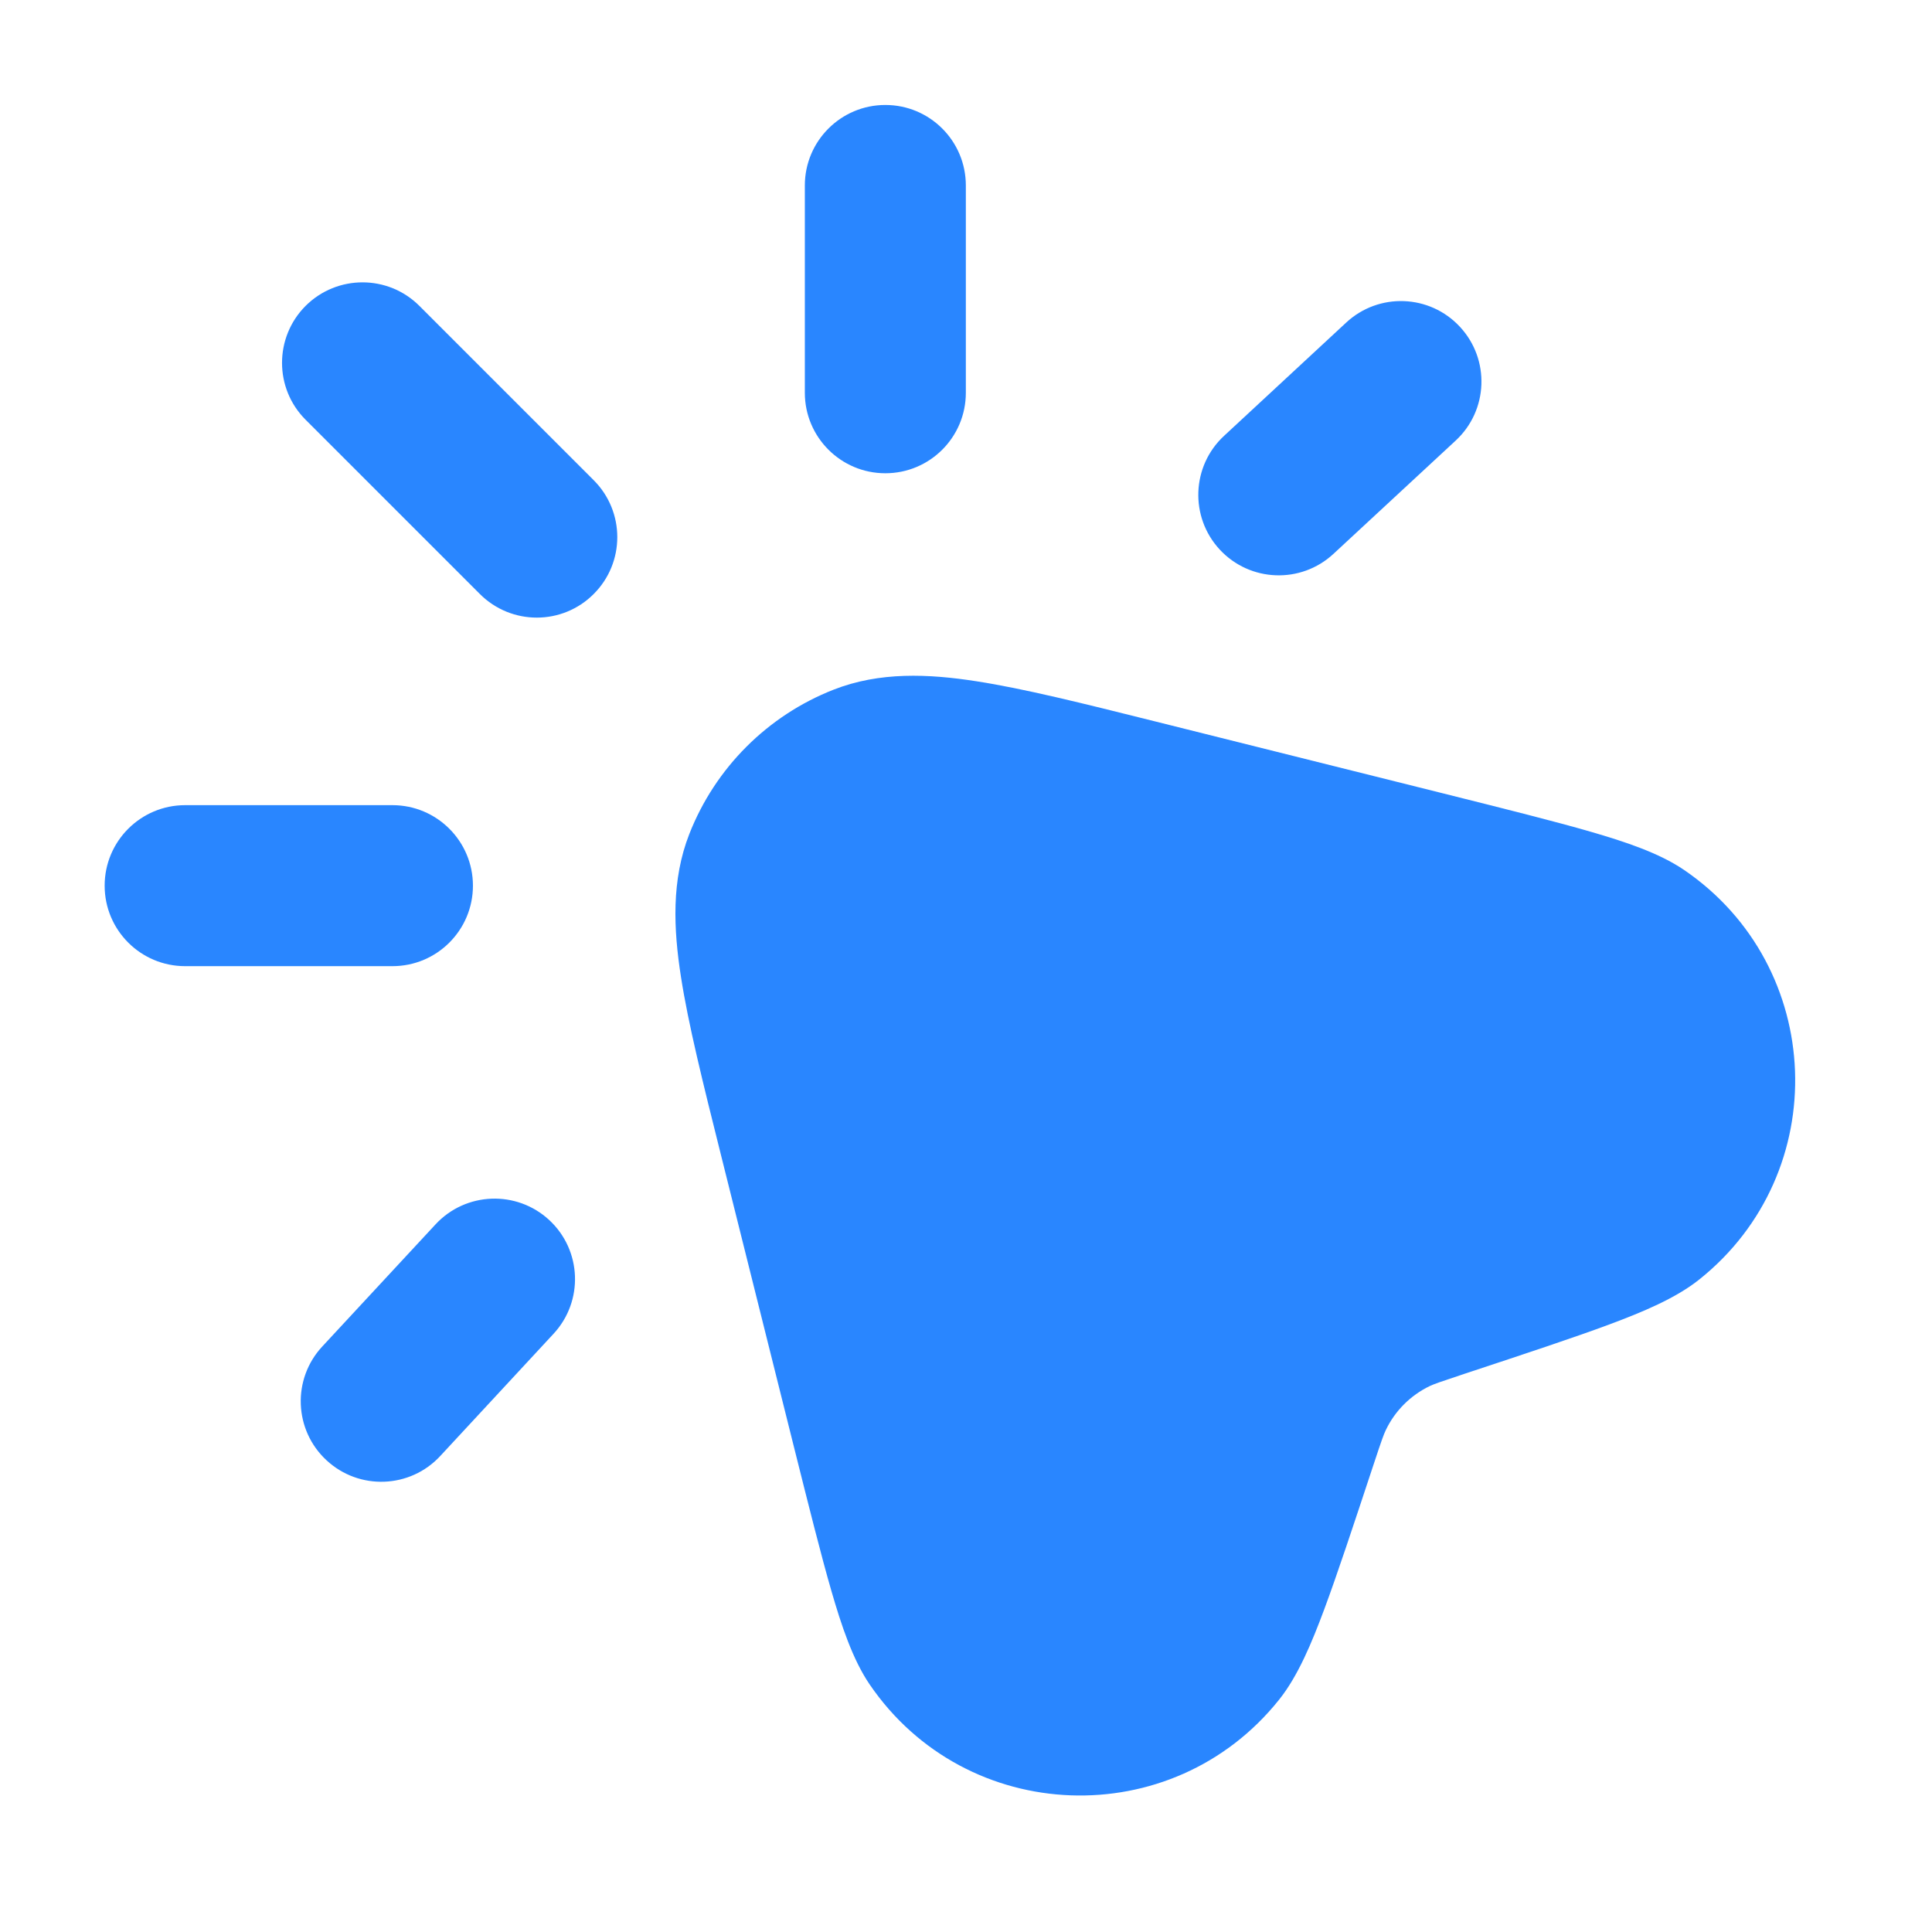
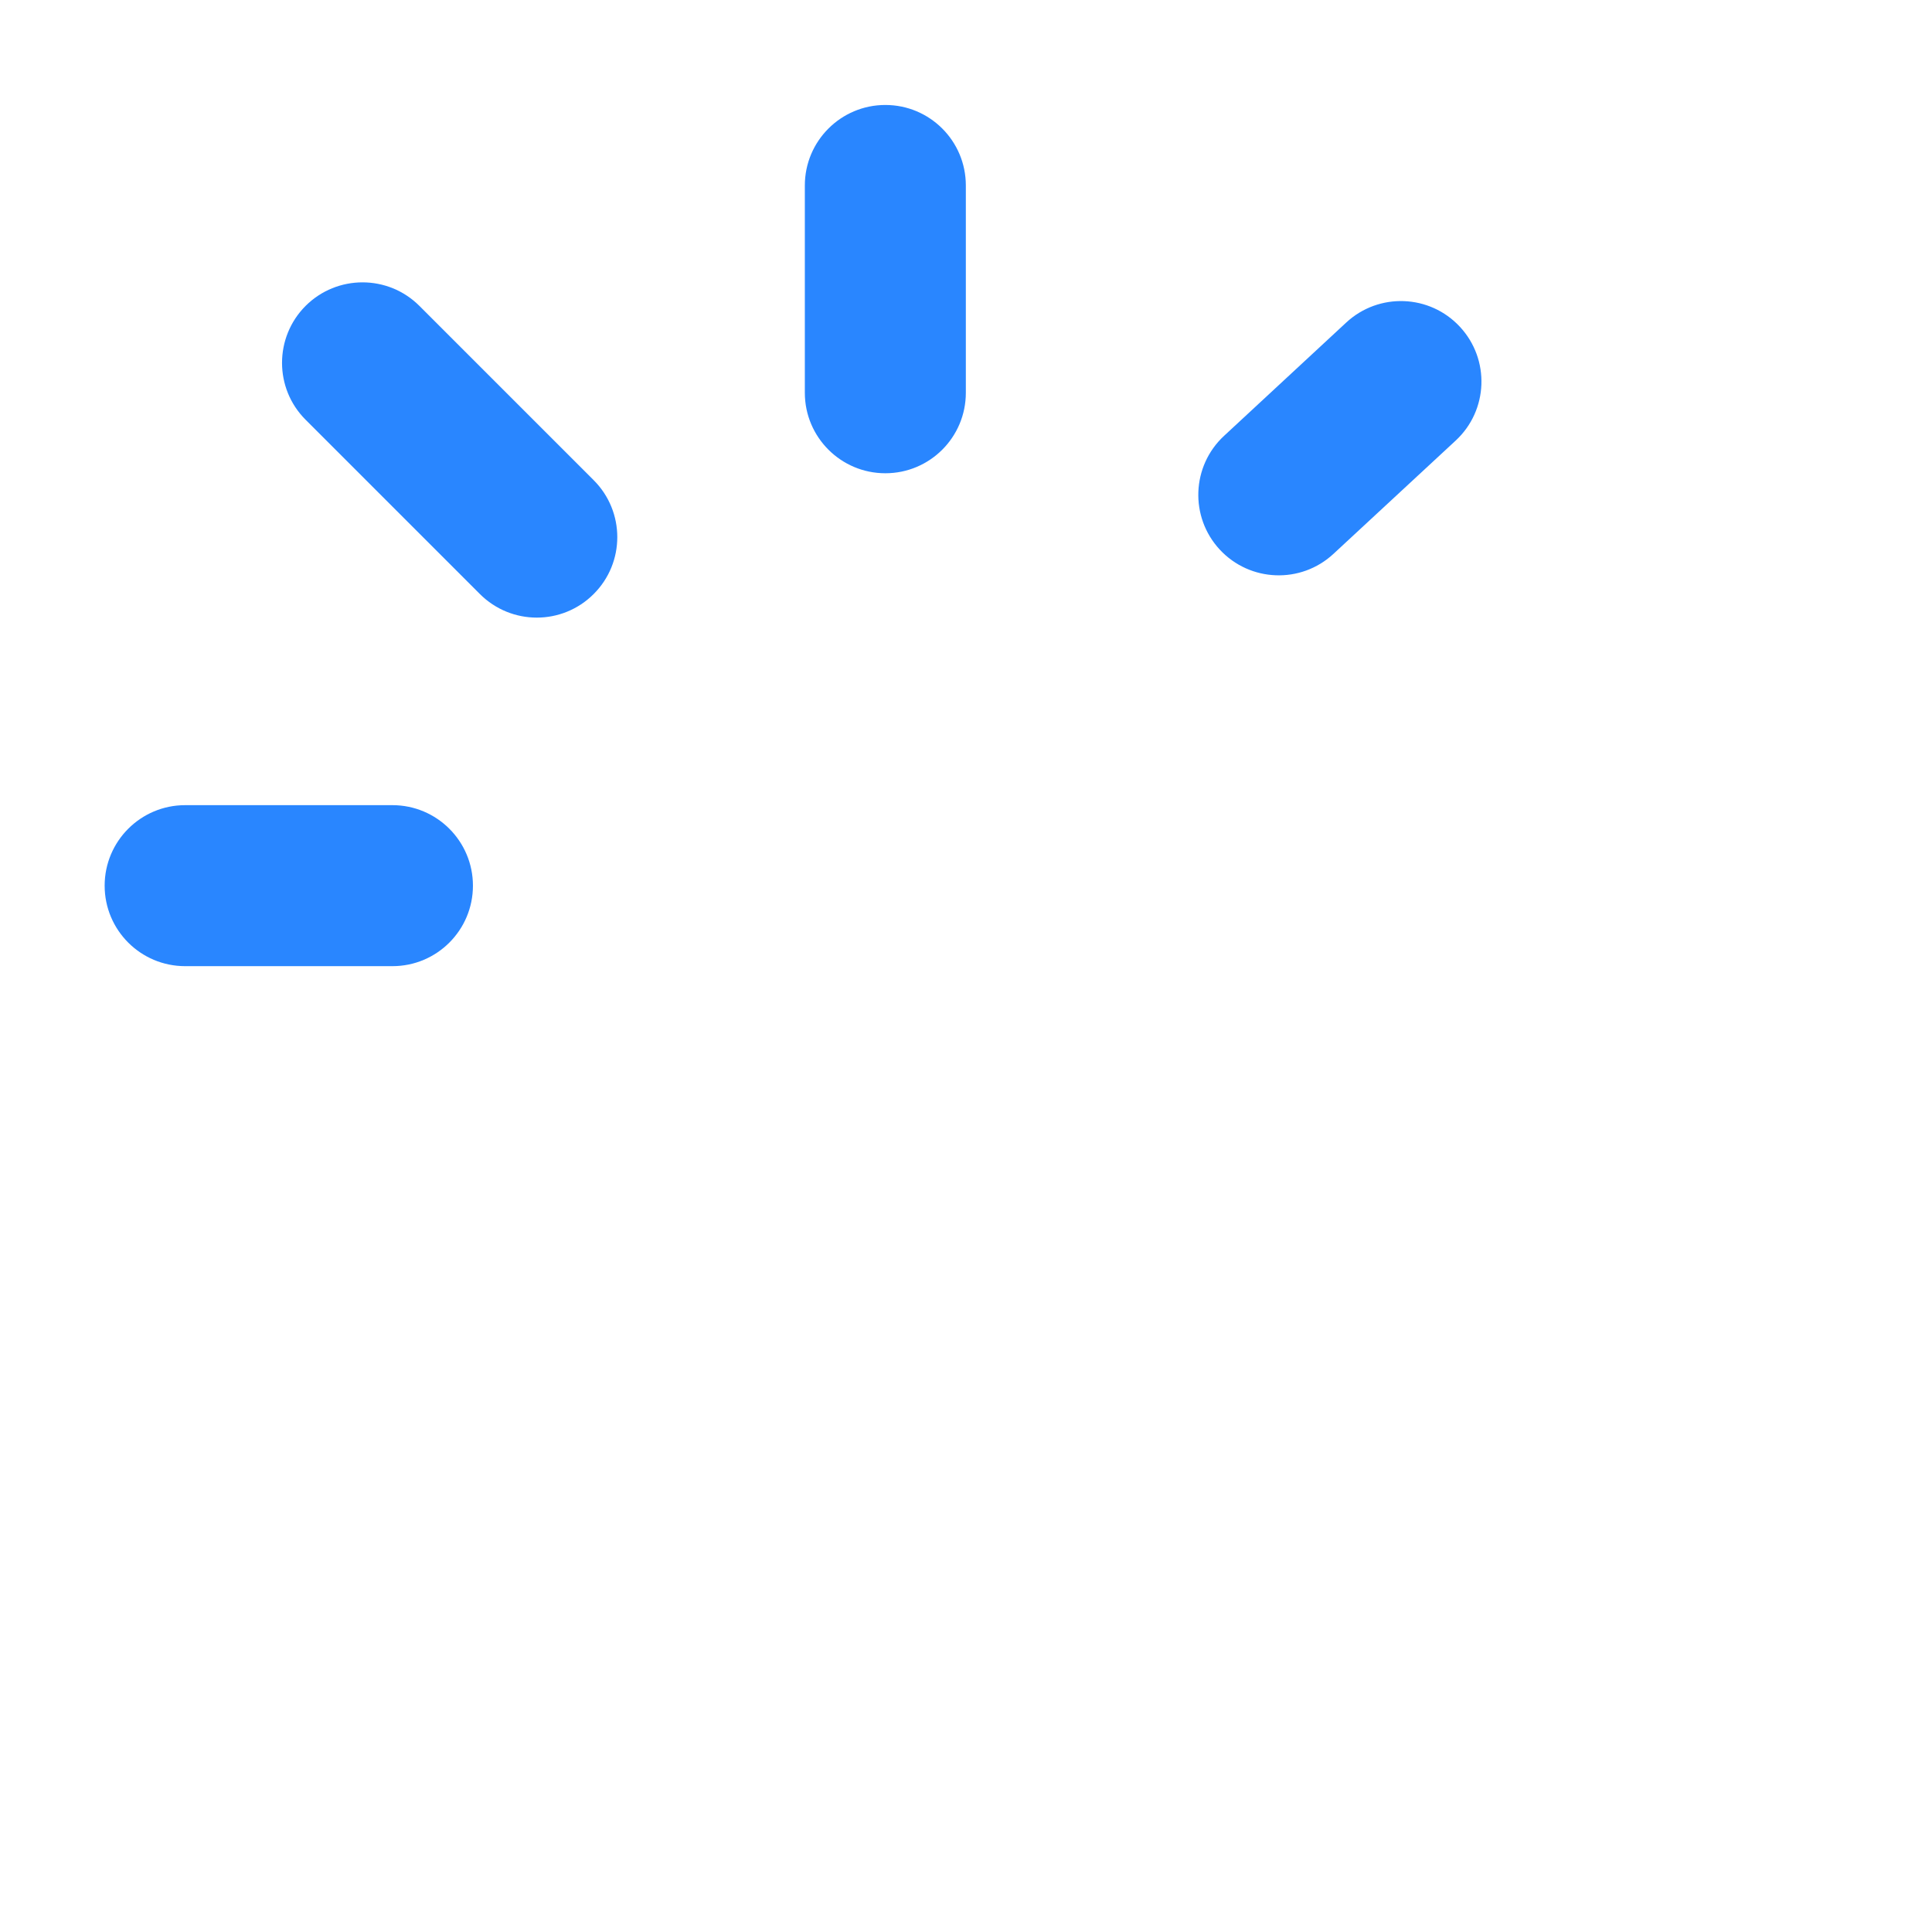
<svg xmlns="http://www.w3.org/2000/svg" width="24" height="24" viewBox="0 0 24 24" fill="none">
-   <path d="M11.998 2.304C11.998 1.752 11.551 1.304 10.998 1.304C10.446 1.304 9.998 1.752 9.998 2.304V4.879C9.998 5.431 10.446 5.879 10.998 5.879C11.551 5.879 11.998 5.431 11.998 4.879V2.304Z" fill="#2986ff" />
+   <path d="M11.998 2.304C11.998 1.752 11.551 1.304 10.998 1.304C10.446 1.304 9.998 1.752 9.998 2.304V4.879C9.998 5.431 10.446 5.879 10.998 5.879C11.551 5.879 11.998 5.431 11.998 4.879Z" fill="#2986ff" />
  <path d="M5.21 3.8C4.82 3.41 4.187 3.41 3.796 3.8C3.406 4.191 3.406 4.824 3.796 5.214L5.961 7.379C6.352 7.77 6.985 7.77 7.375 7.379C7.766 6.989 7.766 6.356 7.375 5.965L5.21 3.8Z" fill="#2986ff" />
  <path d="M18.083 5.473C18.488 5.098 18.512 4.465 18.136 4.06C17.761 3.655 17.128 3.631 16.723 4.007L15.206 5.414C14.801 5.789 14.777 6.422 15.152 6.827C15.528 7.232 16.16 7.256 16.565 6.88L18.083 5.473Z" fill="#2986ff" />
-   <path d="M14.331 8.957C13.447 8.736 12.718 8.554 12.13 8.463C11.534 8.37 10.928 8.343 10.356 8.567C9.535 8.889 8.885 9.539 8.563 10.36C8.339 10.932 8.366 11.538 8.459 12.134C8.55 12.722 8.732 13.451 8.953 14.335L9.854 17.94C10.047 18.71 10.198 19.315 10.329 19.767C10.451 20.187 10.591 20.613 10.802 20.923C12.002 22.683 14.563 22.778 15.891 21.112C16.125 20.819 16.296 20.405 16.449 19.995C16.613 19.554 16.809 18.961 17.058 18.208L17.065 18.187C17.165 17.885 17.189 17.819 17.215 17.765C17.329 17.526 17.522 17.333 17.761 17.218C17.815 17.193 17.881 17.169 18.183 17.069L18.204 17.062C18.957 16.813 19.55 16.617 19.991 16.453C20.401 16.3 20.815 16.129 21.108 15.895C22.774 14.567 22.679 12.006 20.919 10.806C20.609 10.595 20.183 10.455 19.763 10.333C19.311 10.202 18.706 10.051 17.936 9.858L14.331 8.957Z" fill="#2986ff" />
  <path d="M2.3 10.002C1.748 10.002 1.3 10.45 1.3 11.002C1.3 11.555 1.748 12.002 2.3 12.002H4.875C5.427 12.002 5.875 11.555 5.875 11.002C5.875 10.45 5.427 10.002 4.875 10.002H2.3Z" fill="#2986ff" />
-   <path d="M6.876 16.569C7.252 16.164 7.228 15.532 6.823 15.156C6.418 14.781 5.785 14.805 5.41 15.21L4.003 16.727C3.627 17.132 3.651 17.765 4.056 18.14C4.461 18.516 5.094 18.492 5.469 18.087L6.876 16.569Z" fill="#2986ff" />
</svg>